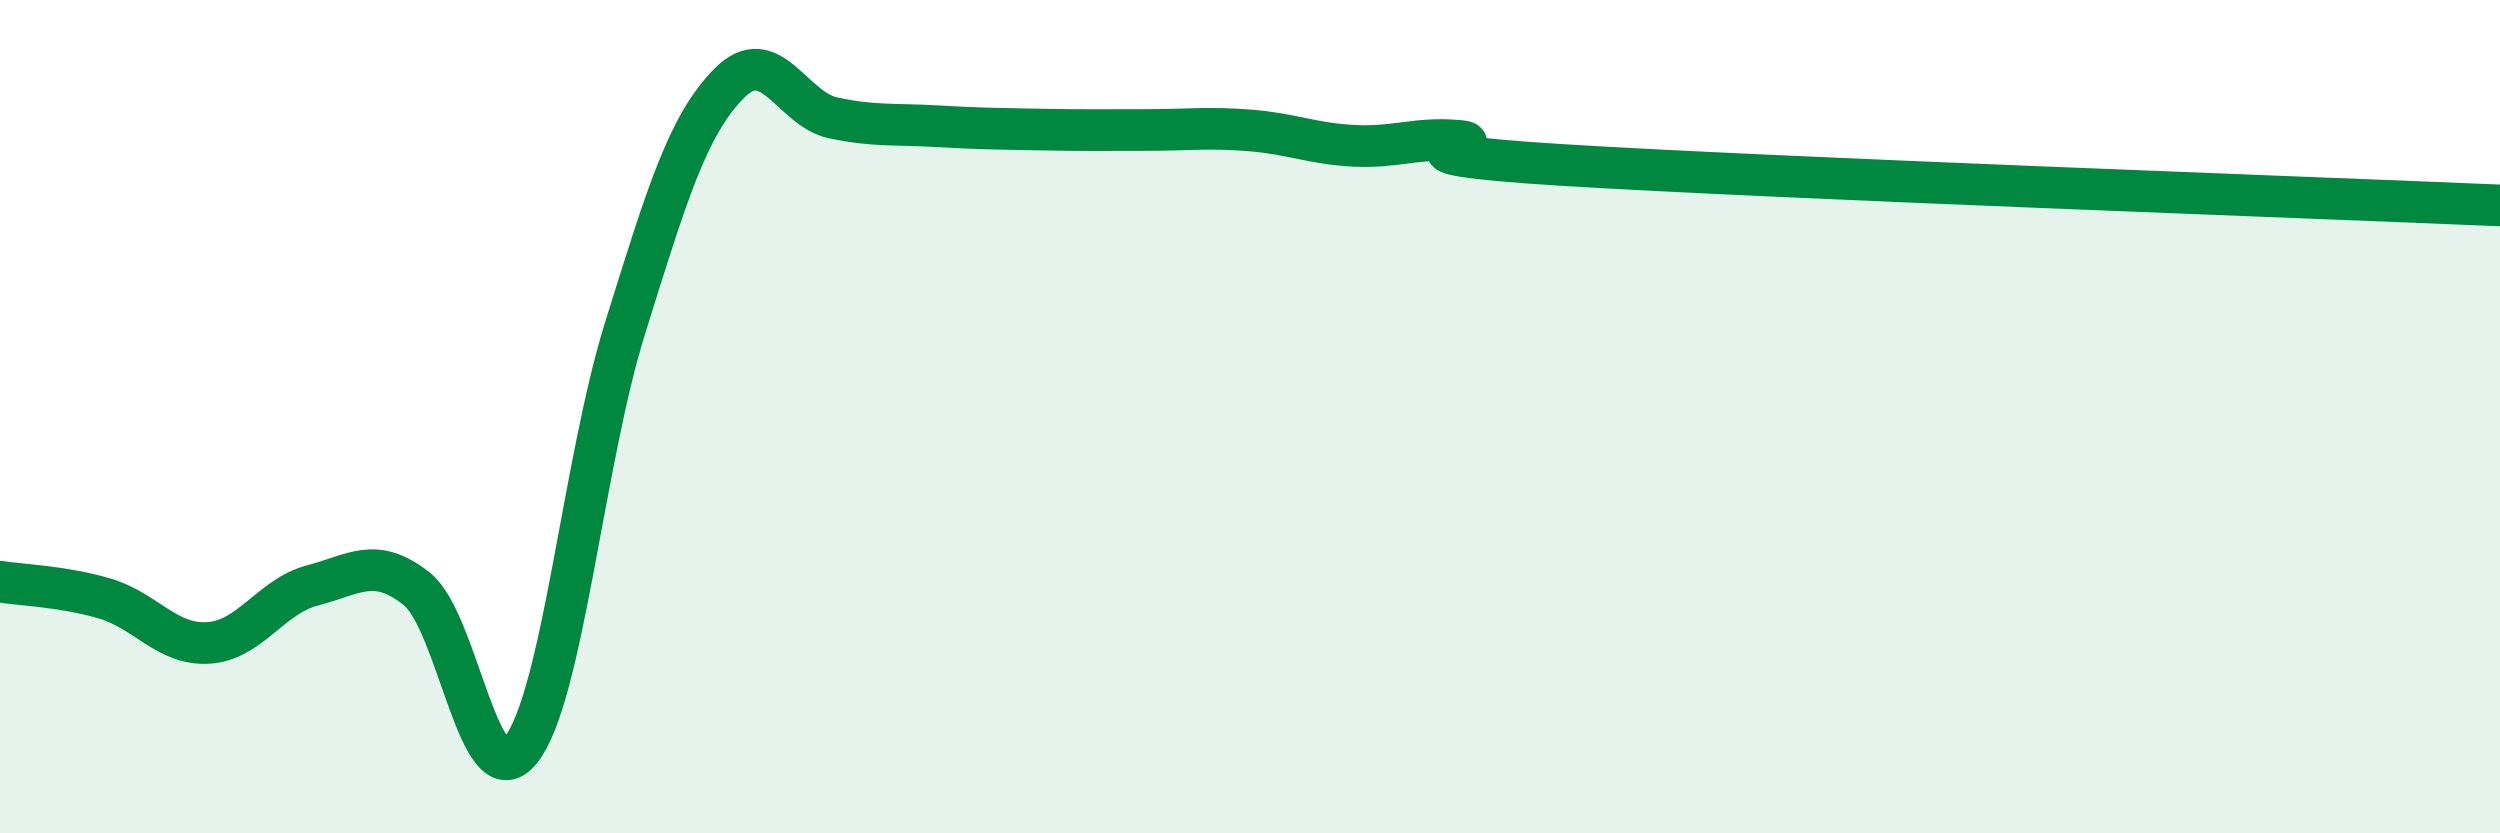
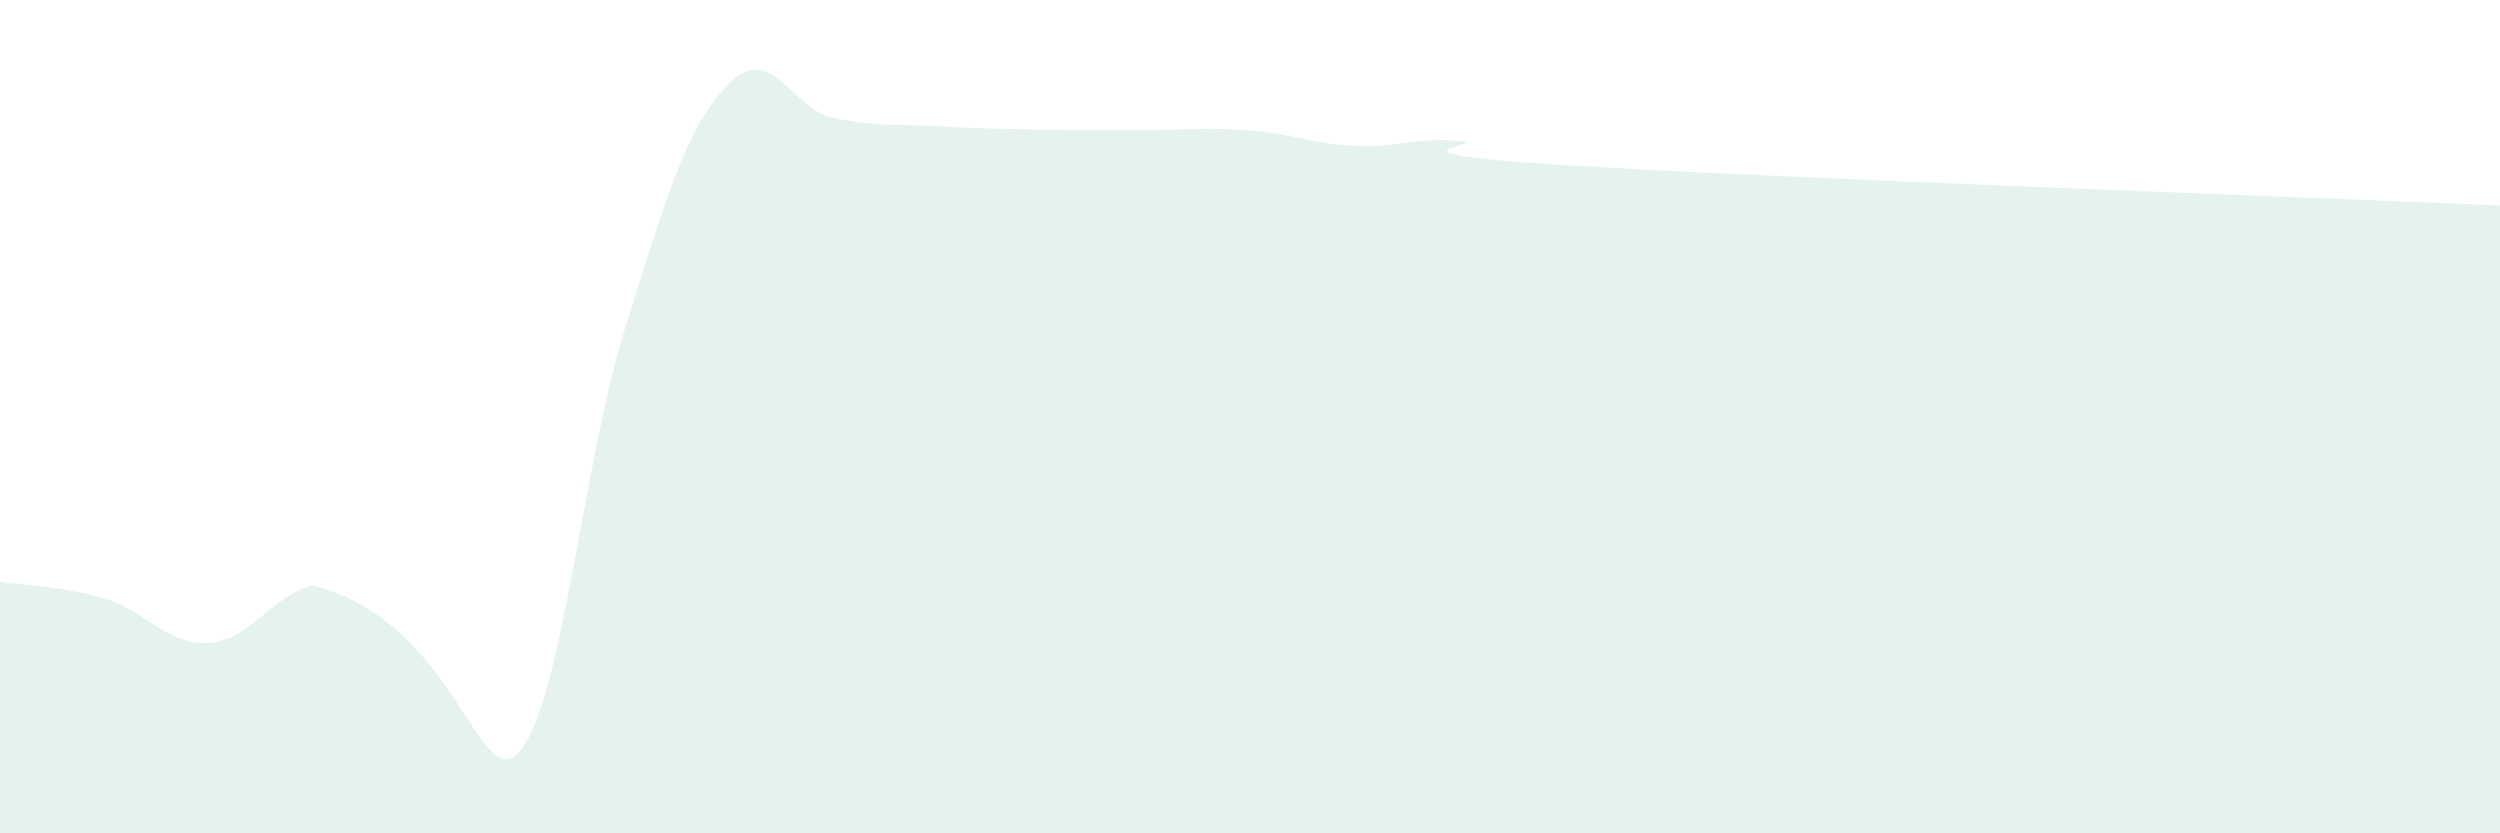
<svg xmlns="http://www.w3.org/2000/svg" width="60" height="20" viewBox="0 0 60 20">
-   <path d="M 0,13.96 C 0.5,14.04 1.5,14.07 2.5,14.36 C 3.5,14.65 4,15.49 5,15.43 C 6,15.37 6.5,14.31 7.5,14.05 C 8.5,13.79 9,13.34 10,14.13 C 11,14.92 11.5,19.25 12.5,18 C 13.5,16.75 14,11.08 15,7.88 C 16,4.68 16.5,3.01 17.5,2 C 18.5,0.99 19,2.62 20,2.83 C 21,3.04 21.5,2.97 22.5,3.03 C 23.5,3.09 24,3.09 25,3.11 C 26,3.13 26.5,3.12 27.5,3.12 C 28.5,3.12 29,3.05 30,3.13 C 31,3.21 31.5,3.45 32.5,3.5 C 33.5,3.55 34,3.29 35,3.38 C 36,3.47 32.5,3.65 37.5,3.96 C 42.5,4.27 55.5,4.74 60,4.93L60 20L0 20Z" fill="#008740" opacity="0.1" stroke-linecap="round" stroke-linejoin="round" />
-   <path d="M 0,13.96 C 0.5,14.04 1.5,14.07 2.5,14.36 C 3.5,14.65 4,15.49 5,15.43 C 6,15.37 6.5,14.31 7.5,14.05 C 8.5,13.79 9,13.34 10,14.13 C 11,14.92 11.5,19.25 12.5,18 C 13.5,16.75 14,11.08 15,7.88 C 16,4.68 16.5,3.01 17.5,2 C 18.5,0.99 19,2.62 20,2.83 C 21,3.04 21.5,2.97 22.5,3.03 C 23.5,3.09 24,3.09 25,3.11 C 26,3.13 26.5,3.12 27.5,3.12 C 28.5,3.12 29,3.05 30,3.13 C 31,3.21 31.5,3.45 32.5,3.5 C 33.5,3.55 34,3.29 35,3.38 C 36,3.47 32.5,3.65 37.5,3.96 C 42.5,4.27 55.5,4.74 60,4.93" stroke="#008740" stroke-width="1" fill="none" stroke-linecap="round" stroke-linejoin="round" />
+   <path d="M 0,13.96 C 0.5,14.04 1.5,14.07 2.5,14.36 C 3.5,14.65 4,15.49 5,15.43 C 6,15.37 6.5,14.31 7.5,14.05 C 11,14.92 11.5,19.25 12.5,18 C 13.5,16.75 14,11.08 15,7.88 C 16,4.68 16.5,3.01 17.5,2 C 18.5,0.99 19,2.62 20,2.83 C 21,3.04 21.5,2.97 22.5,3.03 C 23.5,3.09 24,3.09 25,3.11 C 26,3.13 26.5,3.12 27.5,3.12 C 28.5,3.12 29,3.05 30,3.13 C 31,3.21 31.5,3.45 32.5,3.5 C 33.5,3.55 34,3.29 35,3.38 C 36,3.47 32.5,3.65 37.5,3.96 C 42.5,4.27 55.5,4.74 60,4.93L60 20L0 20Z" fill="#008740" opacity="0.1" stroke-linecap="round" stroke-linejoin="round" />
</svg>